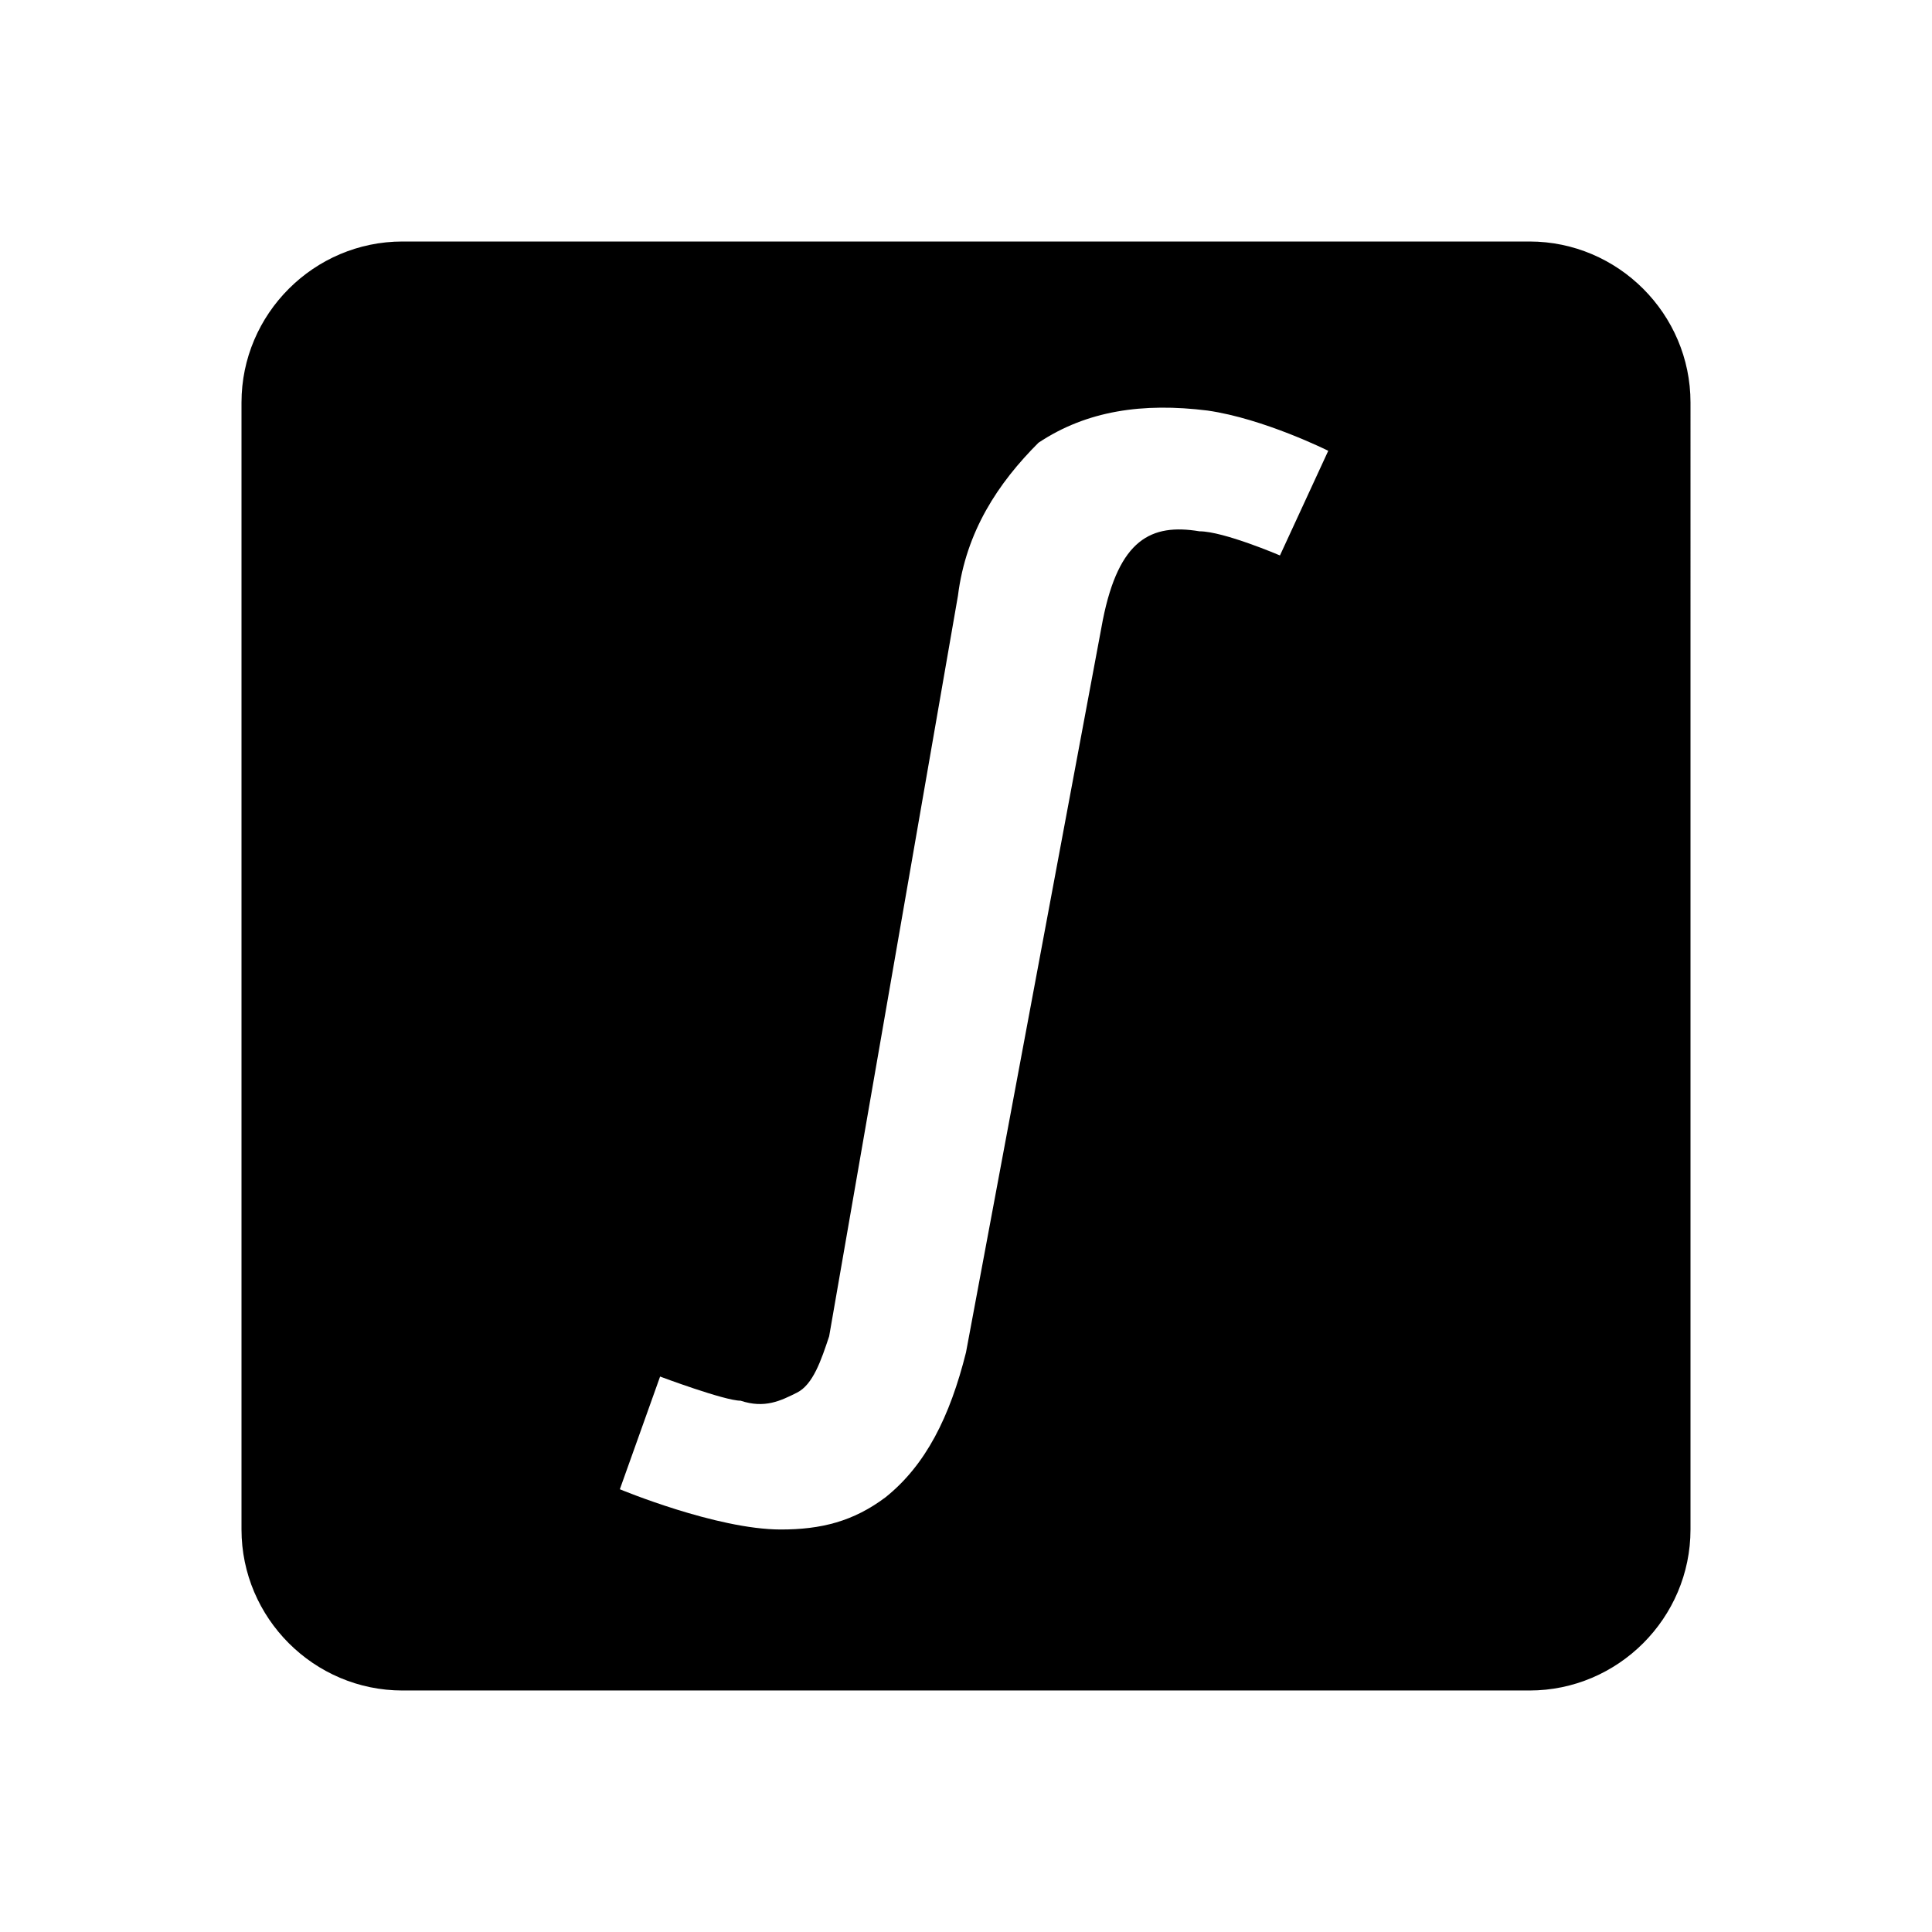
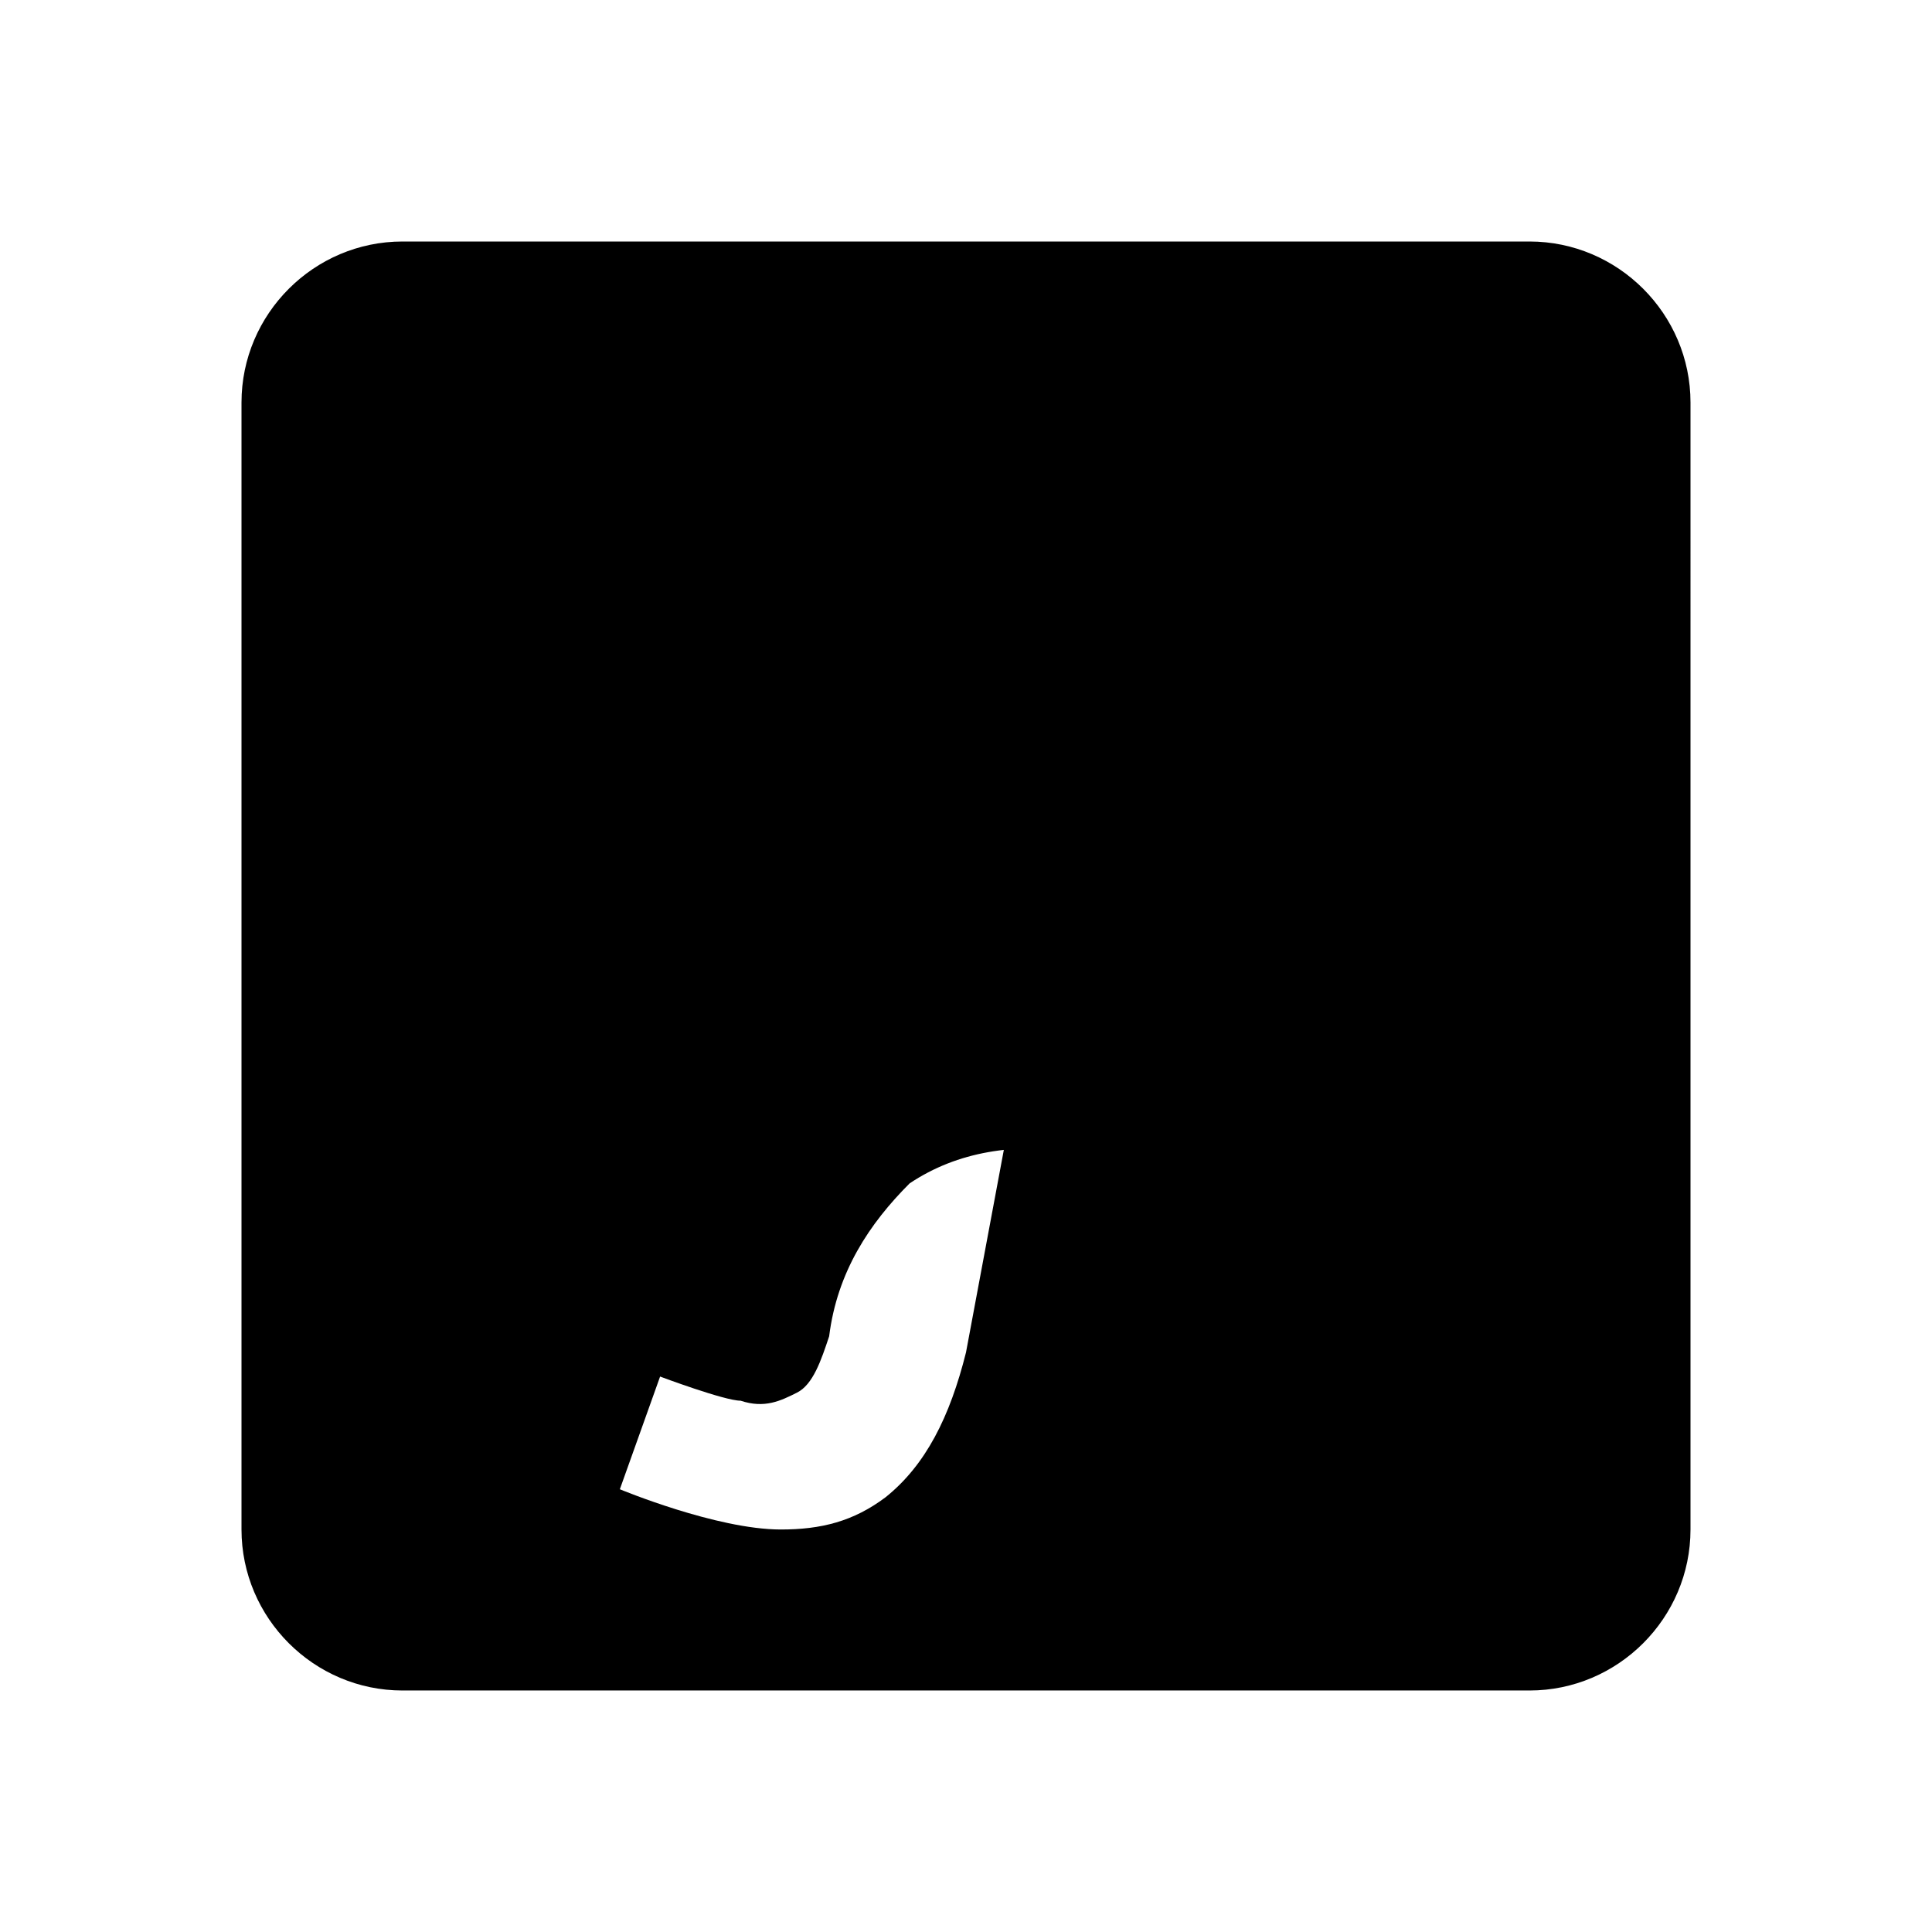
<svg xmlns="http://www.w3.org/2000/svg" width="18" height="18" viewBox="0 0 24 24">
-   <path fill="currentColor" d="M19 3H5c-1.1 0-2 .9-2 2v14c0 1.1.9 2 2 2h14c1.1 0 2-.9 2-2V5c0-1.1-.9-2-2-2m-3.1 3.9s-.7-.3-1-.3c-.6-.1-1 .1-1.2 1.1L12 16.8c-.2.8-.5 1.4-1 1.8c-.4.3-.8.4-1.3.4c-.8 0-2-.5-2-.5l.5-1.4s.8.3 1 .3c.3.1.5 0 .7-.1c.2-.1.3-.4.4-.7l1.6-9.2c.1-.8.5-1.4 1-1.9c.6-.4 1.3-.5 2.1-.4c.7.1 1.5.5 1.5.5z" />
+   <path fill="currentColor" d="M19 3H5c-1.1 0-2 .9-2 2v14c0 1.1.9 2 2 2h14c1.1 0 2-.9 2-2V5c0-1.1-.9-2-2-2m-3.1 3.9s-.7-.3-1-.3c-.6-.1-1 .1-1.2 1.1L12 16.8c-.2.8-.5 1.4-1 1.8c-.4.3-.8.4-1.3.4c-.8 0-2-.5-2-.5l.5-1.4s.8.3 1 .3c.3.1.5 0 .7-.1c.2-.1.3-.4.4-.7c.1-.8.5-1.4 1-1.9c.6-.4 1.3-.5 2.1-.4c.7.1 1.5.5 1.5.5z" />
</svg>